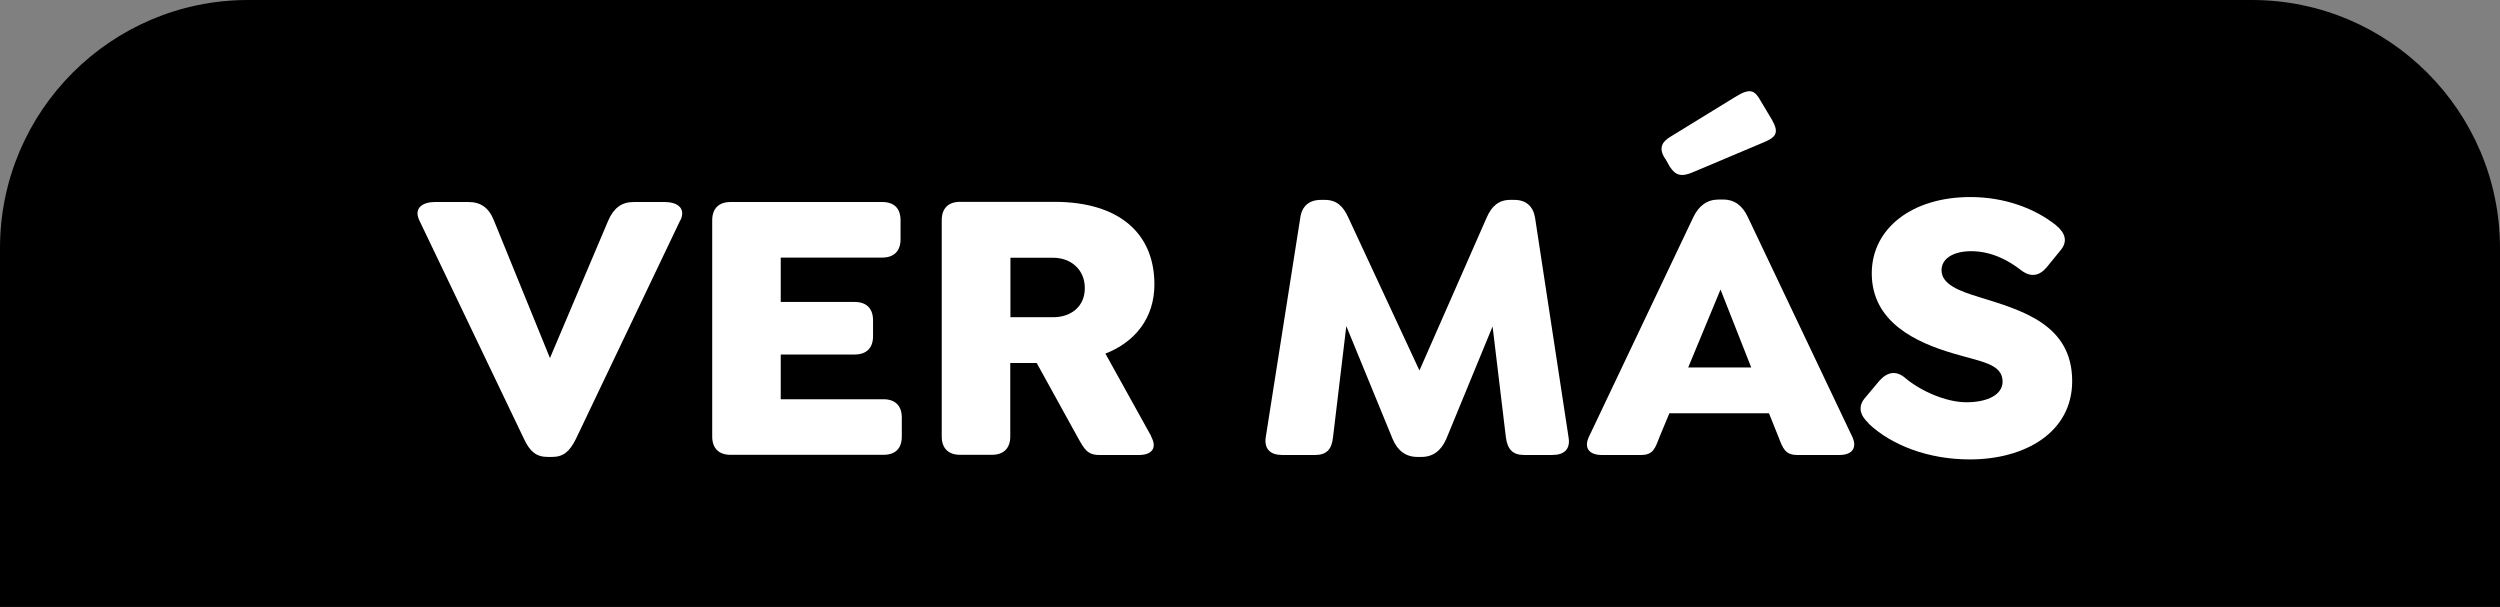
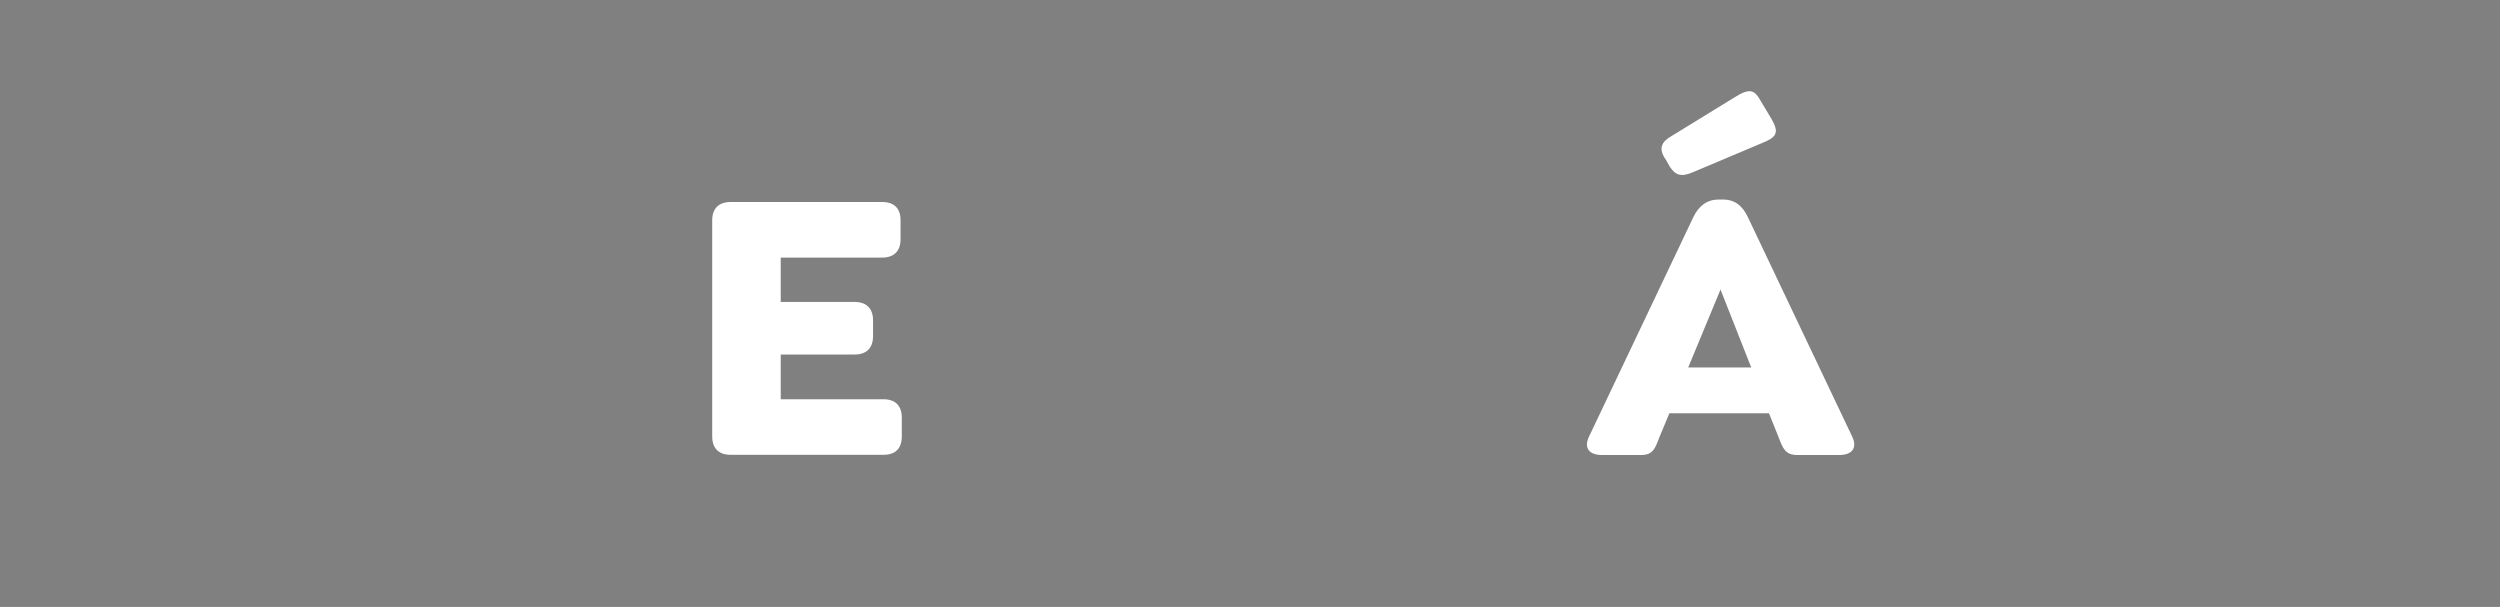
<svg xmlns="http://www.w3.org/2000/svg" id="Capa_2" data-name="Capa 2" viewBox="0 0 140.83 34.19">
  <rect x="0" y="0" width="140.83" height="34.19" fill="#808080" stroke="none" />
  <defs>
    <style>
      .cls-1 {
        fill: #fff;
      }
    </style>
  </defs>
  <g id="Capa_1-2" data-name="Capa 1">
    <g>
-       <path d="M0,0h140.83v20.21c0,7.72-6.26,13.98-13.98,13.98H13.98C6.26,34.19,0,27.92,0,20.21V0H0Z" transform="translate(140.83 34.19) rotate(-180)" />
      <g>
-         <path class="cls-1" d="M38.32,12.41l-5.88,12.32c-.35.7-.7,1.01-1.34,1.01h-.24c-.66,0-1.01-.31-1.34-1.01l-5.9-12.32c-.33-.7.2-1.03.88-1.03h1.89c.68,0,1.14.31,1.43,1.03l3.16,7.76,3.29-7.76c.31-.7.75-1.03,1.43-1.03h1.75c.68,0,1.21.33.88,1.03Z" />
        <path class="cls-1" d="M40.12,24.6v-12.19c0-.66.37-1.03,1.03-1.03h8.55c.66,0,1.03.35,1.03,1.03v1.07c0,.66-.37,1.03-1.03,1.03h-5.72v2.5h4.17c.66,0,1.03.37,1.03,1.03v.9c0,.66-.37,1.03-1.03,1.03h-4.17v2.52h5.79c.66,0,1.03.37,1.03,1.03v1.07c0,.68-.37,1.03-1.03,1.03h-8.62c-.66,0-1.03-.37-1.03-1.03Z" />
-         <path class="cls-1" d="M64.85,24.6c.37.68-.02,1.03-.68,1.03h-2.24c-.68,0-.85-.33-1.23-1.01l-2.3-4.17h-1.49v4.14c0,.66-.37,1.03-1.03,1.03h-1.8c-.66,0-1.03-.37-1.03-1.03v-12.19c0-.66.37-1.03,1.03-1.03h5.31c3.66,0,5.64,1.78,5.64,4.65,0,1.91-1.1,3.25-2.76,3.9l2.59,4.67ZM56.92,17.87h2.41c.99,0,1.78-.59,1.78-1.64s-.79-1.71-1.78-1.71h-2.41v3.36Z" />
-         <path class="cls-1" d="M87.44,25.63h-1.58c-.66,0-.94-.33-1.03-.99l-.75-6.25-2.61,6.34c-.29.66-.75,1.01-1.4,1.01h-.22c-.66,0-1.12-.35-1.4-1.01l-2.61-6.36-.75,6.27c-.07.66-.35.99-1.01.99h-1.84c-.68,0-1.03-.33-.94-.99l1.95-12.39c.09-.64.5-.99,1.16-.99h.22c.66,0,1.03.35,1.32.99l4.01,8.62,3.79-8.62c.28-.64.68-.99,1.32-.99h.24c.64,0,1.05.35,1.16.99l1.89,12.39c.11.66-.24.99-.92.99Z" />
        <path class="cls-1" d="M103.6,25.63h-2.35c-.68,0-.81-.35-1.07-1.03l-.53-1.32h-5.61l-.55,1.32c-.26.68-.37,1.03-1.05,1.03h-2.21c-.68,0-1.03-.37-.72-1.03l5.88-12.37c.31-.64.77-.99,1.43-.99h.24c.66,0,1.1.35,1.4.99l5.88,12.37c.31.66-.04,1.03-.72,1.03ZM93.8,8.94c-.37-.57-.22-.94.35-1.27l3.6-2.21c.85-.53,1.1-.37,1.43.22l.64,1.07c.42.75.24.99-.59,1.32l-3.84,1.62c-.7.31-1.01.17-1.32-.29l-.26-.46ZM98.65,20.7l-1.73-4.39-1.82,4.39h3.55Z" />
-         <path class="cls-1" d="M105.27,23.85c-.5-.46-.64-.96-.18-1.47l.77-.92c.44-.5.94-.61,1.45-.18.88.75,2.32,1.38,3.46,1.38,1.25,0,2.04-.46,2.04-1.16,0-1.01-1.21-1.12-2.81-1.6-2.06-.61-4.56-1.75-4.56-4.5,0-2.54,2.28-4.3,5.55-4.3,1.97,0,3.66.66,4.82,1.58.53.44.7.92.24,1.45l-.75.92c-.42.5-.9.59-1.45.17-.7-.55-1.67-1.07-2.81-1.07-1.01,0-1.67.42-1.67,1.07,0,.81,1.03,1.18,2.1,1.51,2.43.75,5.26,1.54,5.26,4.74,0,2.87-2.63,4.41-5.77,4.41-2.32,0-4.41-.79-5.72-2.04Z" />
      </g>
    </g>
  </g>
</svg>